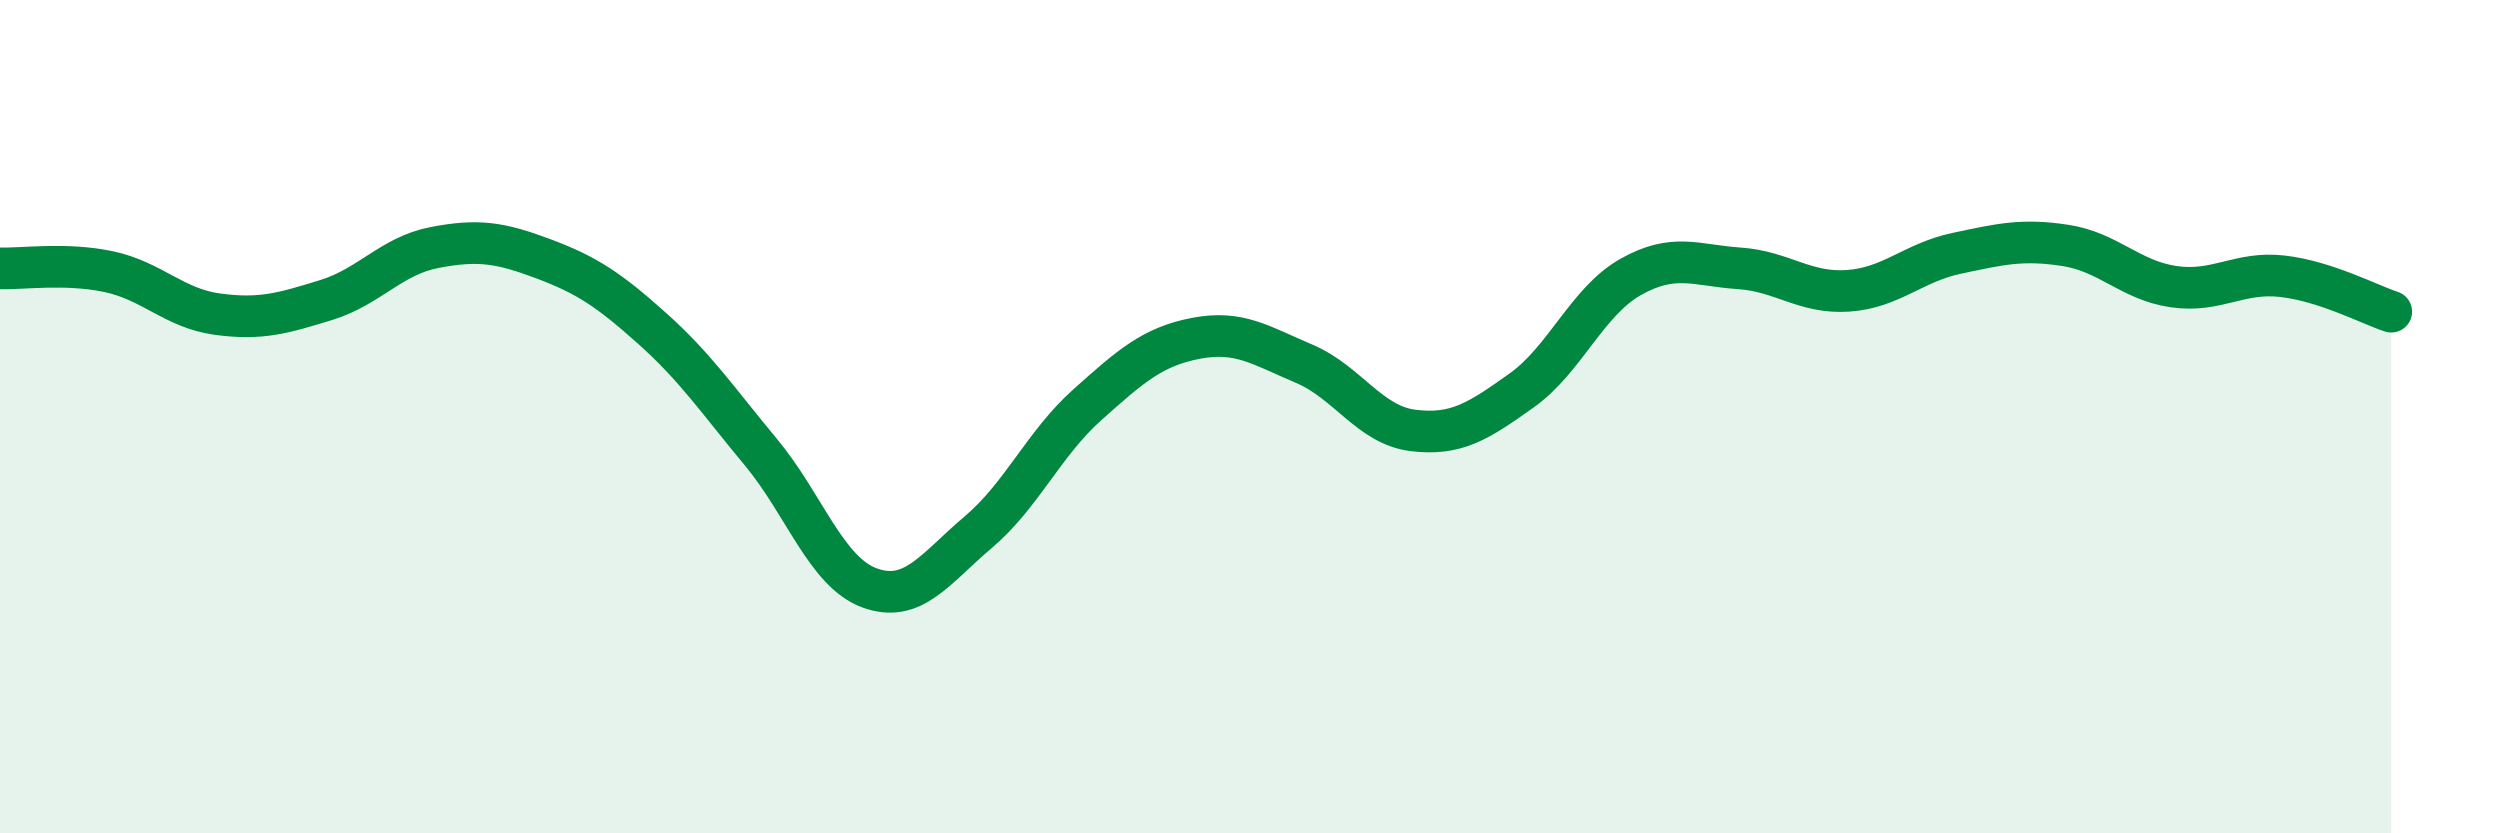
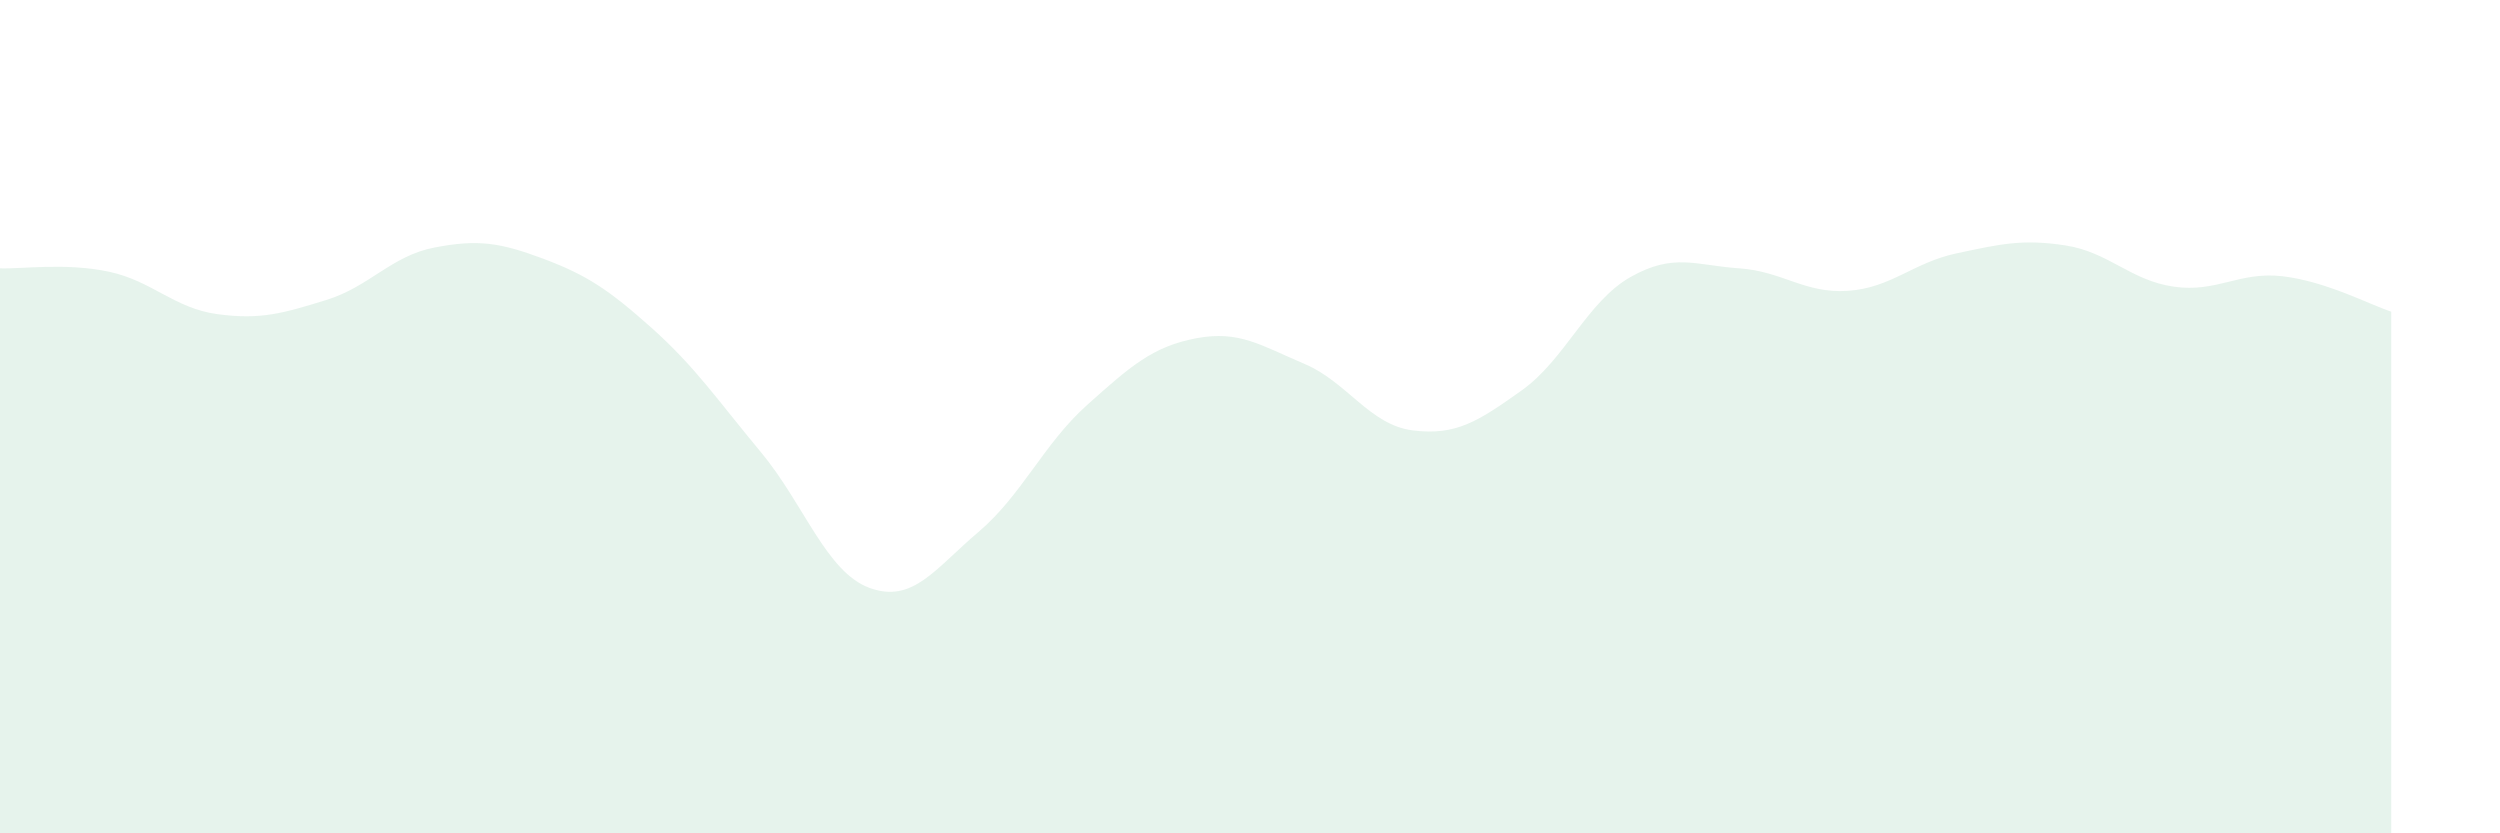
<svg xmlns="http://www.w3.org/2000/svg" width="60" height="20" viewBox="0 0 60 20">
  <path d="M 0,6.44 C 0.52,6.46 1.57,6.3 2.61,6.52 C 3.65,6.74 4.18,7.4 5.22,7.54 C 6.26,7.68 6.79,7.52 7.83,7.2 C 8.87,6.88 9.39,6.14 10.43,5.94 C 11.47,5.74 12,5.82 13.04,6.21 C 14.08,6.6 14.61,6.95 15.65,7.88 C 16.69,8.81 17.22,9.6 18.26,10.85 C 19.3,12.1 19.83,13.73 20.87,14.11 C 21.91,14.49 22.44,13.65 23.48,12.77 C 24.52,11.89 25.05,10.65 26.09,9.72 C 27.13,8.79 27.66,8.32 28.7,8.12 C 29.74,7.92 30.26,8.29 31.3,8.73 C 32.34,9.17 32.87,10.2 33.91,10.33 C 34.95,10.46 35.48,10.11 36.52,9.37 C 37.56,8.63 38.09,7.24 39.13,6.65 C 40.17,6.06 40.7,6.37 41.74,6.44 C 42.78,6.51 43.31,7.05 44.35,6.98 C 45.39,6.91 45.92,6.3 46.96,6.08 C 48,5.86 48.53,5.73 49.57,5.89 C 50.61,6.05 51.13,6.73 52.17,6.88 C 53.21,7.03 53.74,6.51 54.78,6.63 C 55.82,6.75 56.87,7.31 57.39,7.48L57.39 20L0 20Z" fill="#008740" opacity="0.1" stroke-linecap="round" stroke-linejoin="round" />
-   <path d="M 0,6.44 C 0.52,6.46 1.57,6.3 2.61,6.52 C 3.65,6.74 4.18,7.4 5.22,7.54 C 6.26,7.68 6.79,7.52 7.83,7.2 C 8.87,6.88 9.39,6.14 10.43,5.94 C 11.47,5.74 12,5.82 13.04,6.21 C 14.08,6.6 14.61,6.95 15.65,7.88 C 16.69,8.81 17.22,9.6 18.26,10.85 C 19.3,12.1 19.83,13.73 20.87,14.11 C 21.91,14.49 22.44,13.65 23.48,12.77 C 24.52,11.89 25.05,10.65 26.09,9.72 C 27.13,8.79 27.66,8.32 28.7,8.12 C 29.74,7.92 30.26,8.29 31.3,8.73 C 32.34,9.17 32.87,10.2 33.91,10.33 C 34.95,10.46 35.48,10.11 36.52,9.37 C 37.56,8.63 38.09,7.24 39.13,6.65 C 40.17,6.06 40.7,6.37 41.74,6.44 C 42.78,6.51 43.31,7.05 44.35,6.98 C 45.39,6.91 45.92,6.3 46.96,6.08 C 48,5.86 48.53,5.73 49.57,5.89 C 50.61,6.05 51.13,6.73 52.17,6.88 C 53.21,7.03 53.74,6.51 54.78,6.63 C 55.82,6.75 56.87,7.31 57.39,7.48" stroke="#008740" stroke-width="1" fill="none" stroke-linecap="round" stroke-linejoin="round" />
</svg>